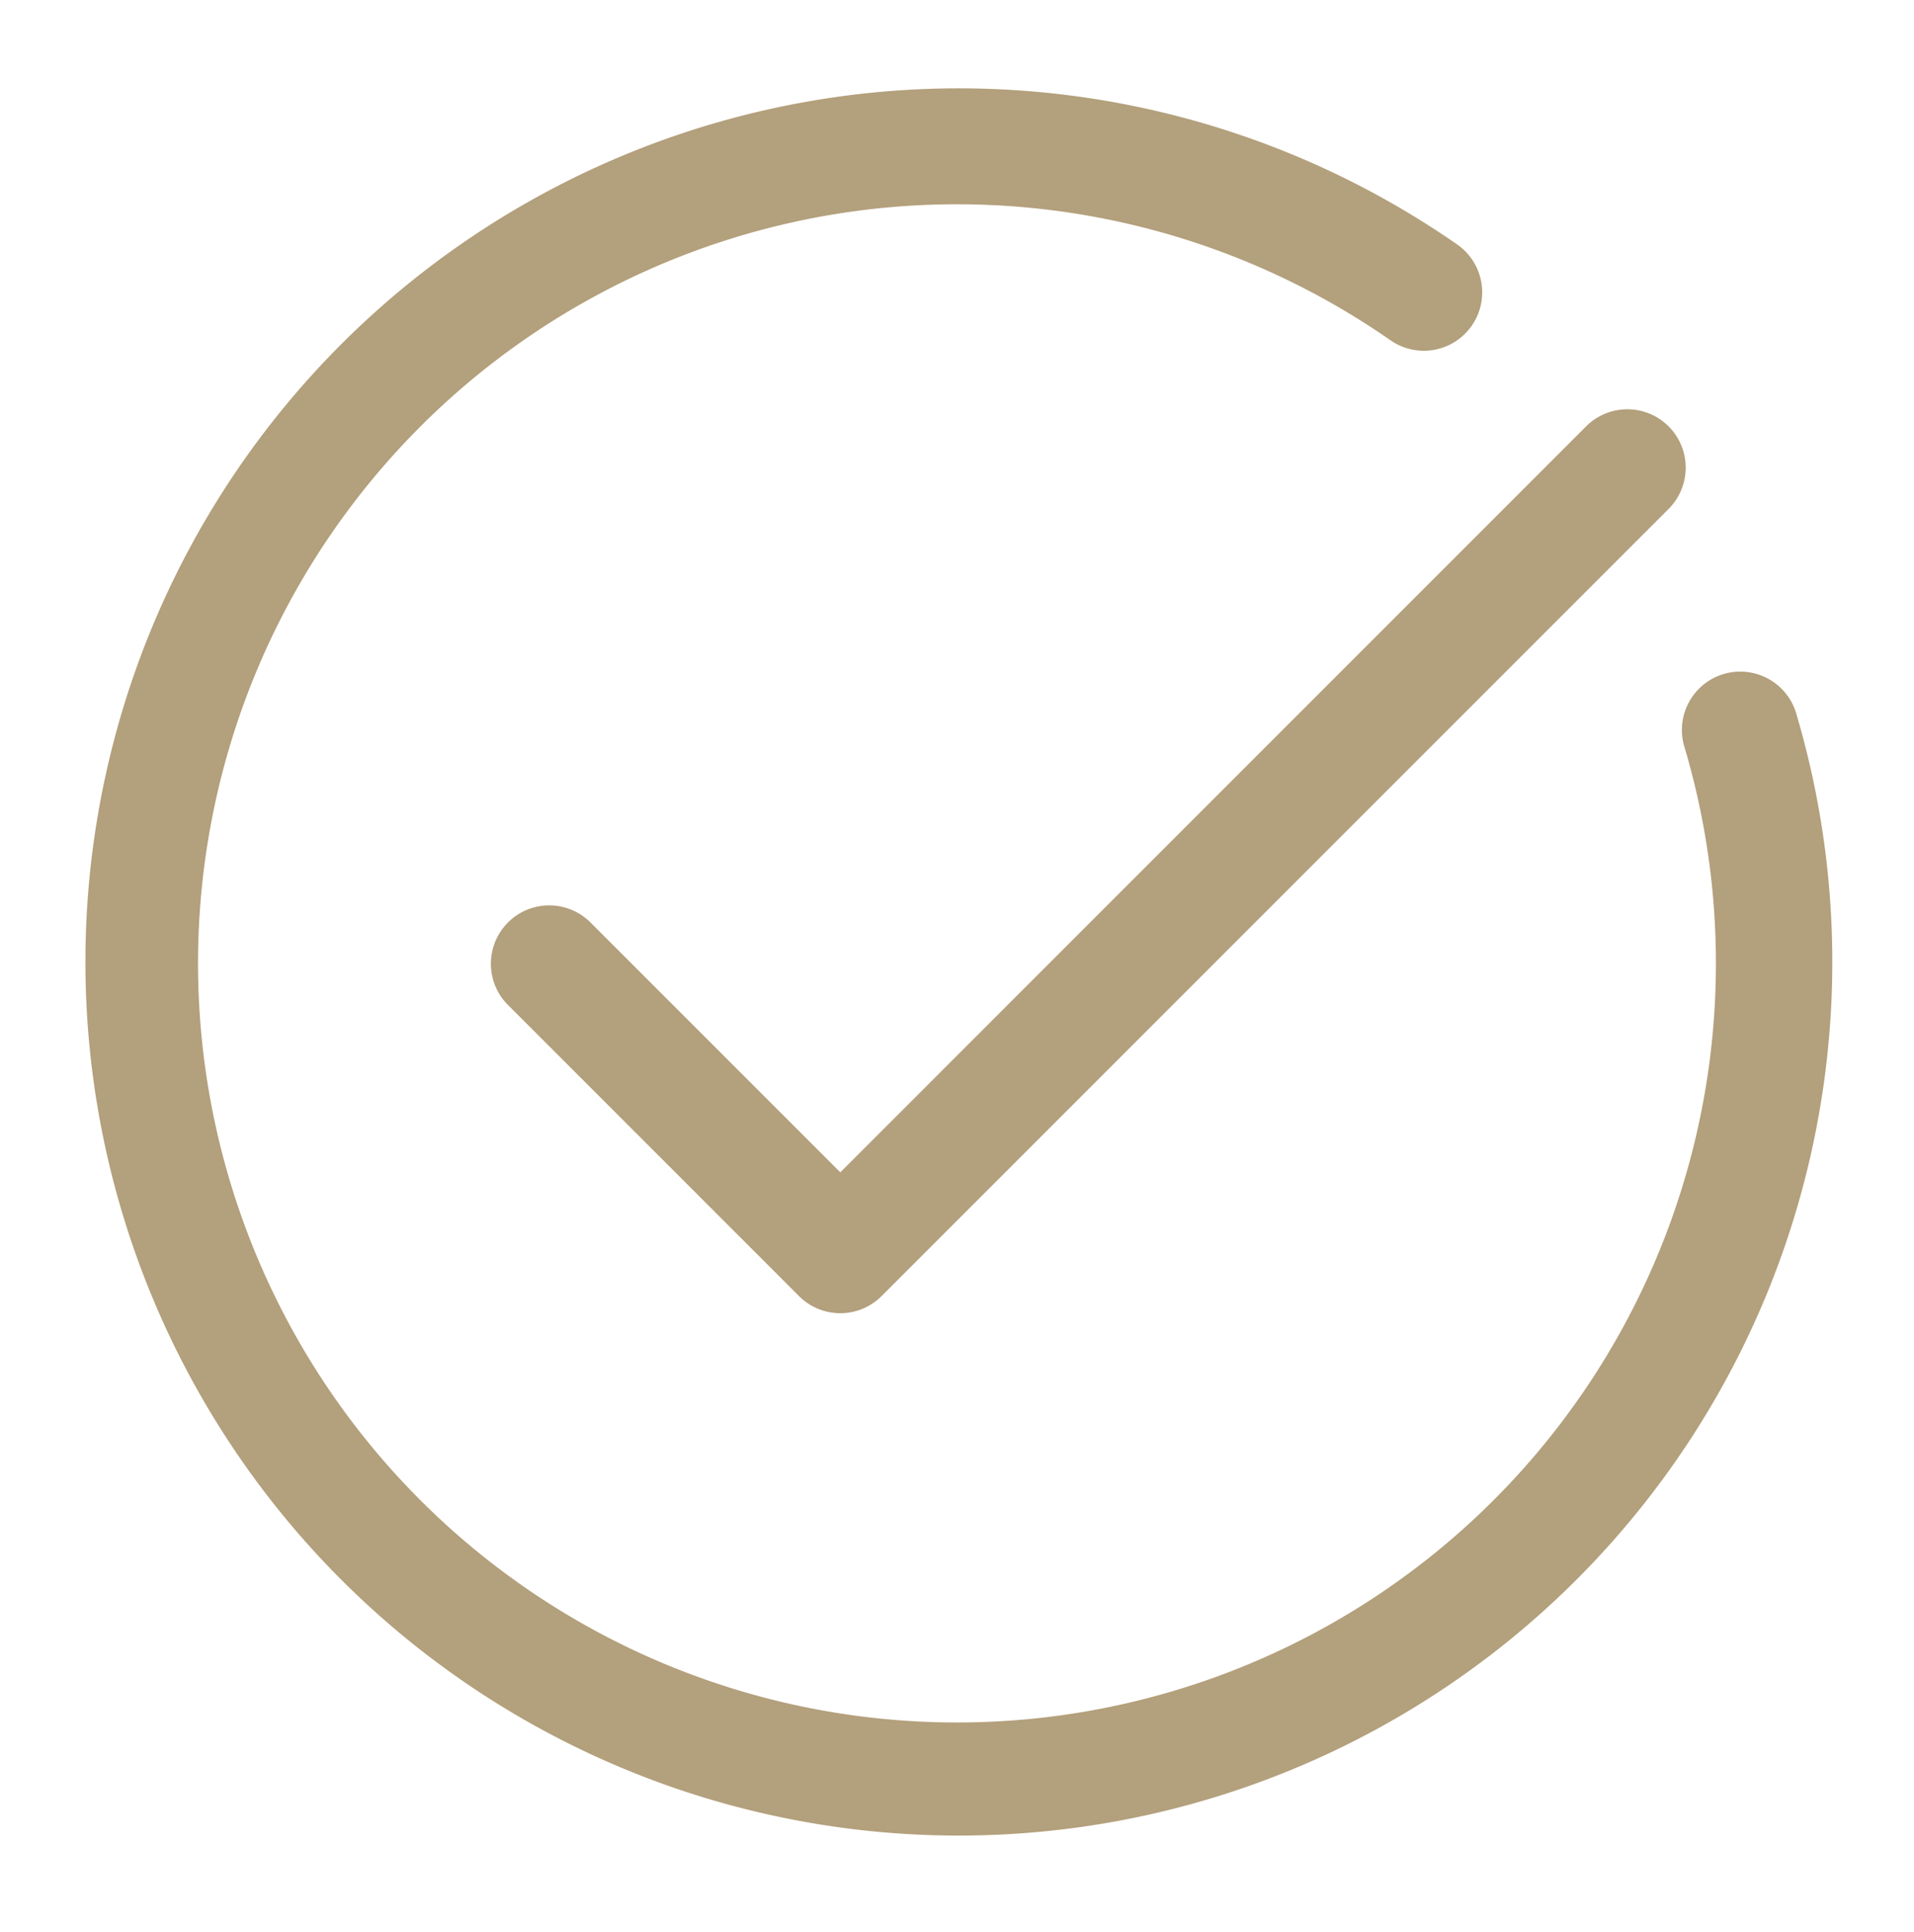
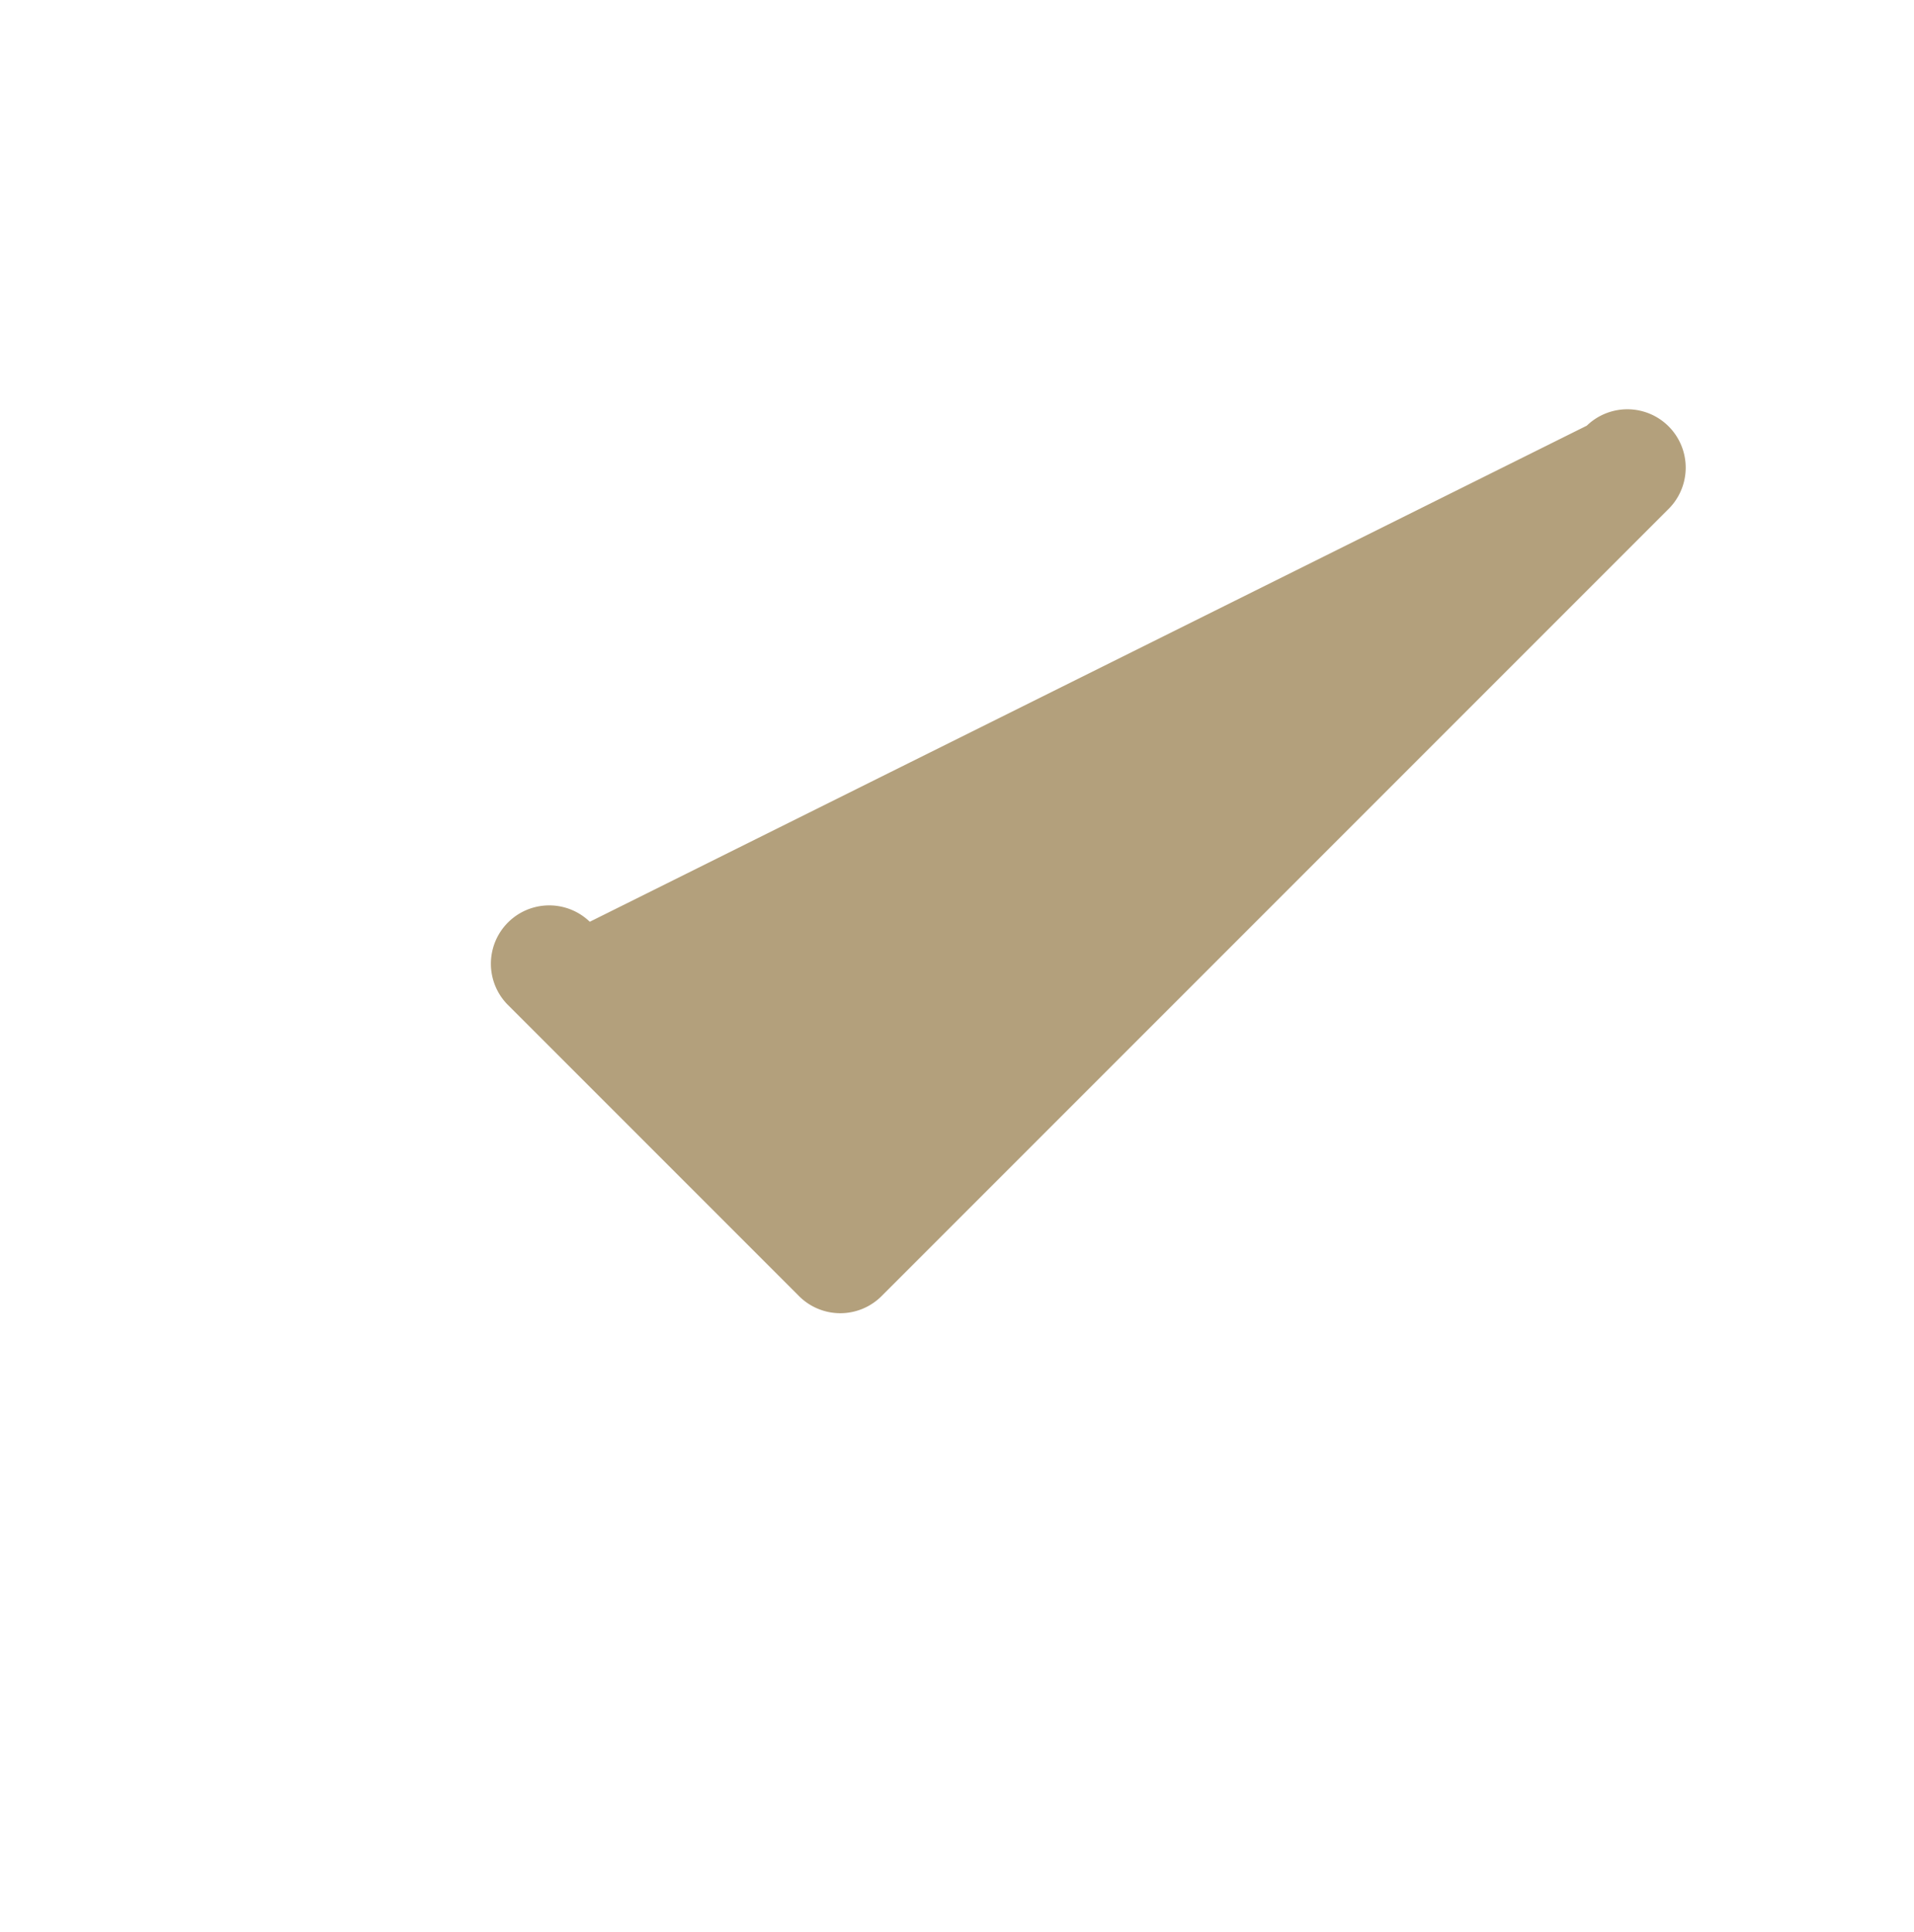
<svg xmlns="http://www.w3.org/2000/svg" data-name="Layer 3" fill="#b3a07c" height="33.1" preserveAspectRatio="xMidYMid meet" version="1" viewBox="1.6 1.5 32.8 33.1" width="32.8" zoomAndPan="magnify">
  <g id="change1_1">
-     <path d="M32.379,13.715a1,1,0,0,0-1.917.57A13.006,13.006,0,1,1,25.428,7.33a1,1,0,0,0,1.144-1.641,14.968,14.968,0,1,0,5.807,8.026Z" fill="inherit" />
-   </g>
+     </g>
  <g id="change1_2">
-     <path d="M11.707,17.293a1,1,0,0,0-1.414,1.414l5,5a1,1,0,0,0,1.414,0l13.5-13.5a1,1,0,0,0-1.414-1.414L16,21.586Z" fill="inherit" />
+     <path d="M11.707,17.293a1,1,0,0,0-1.414,1.414l5,5a1,1,0,0,0,1.414,0l13.5-13.5a1,1,0,0,0-1.414-1.414Z" fill="inherit" />
  </g>
</svg>